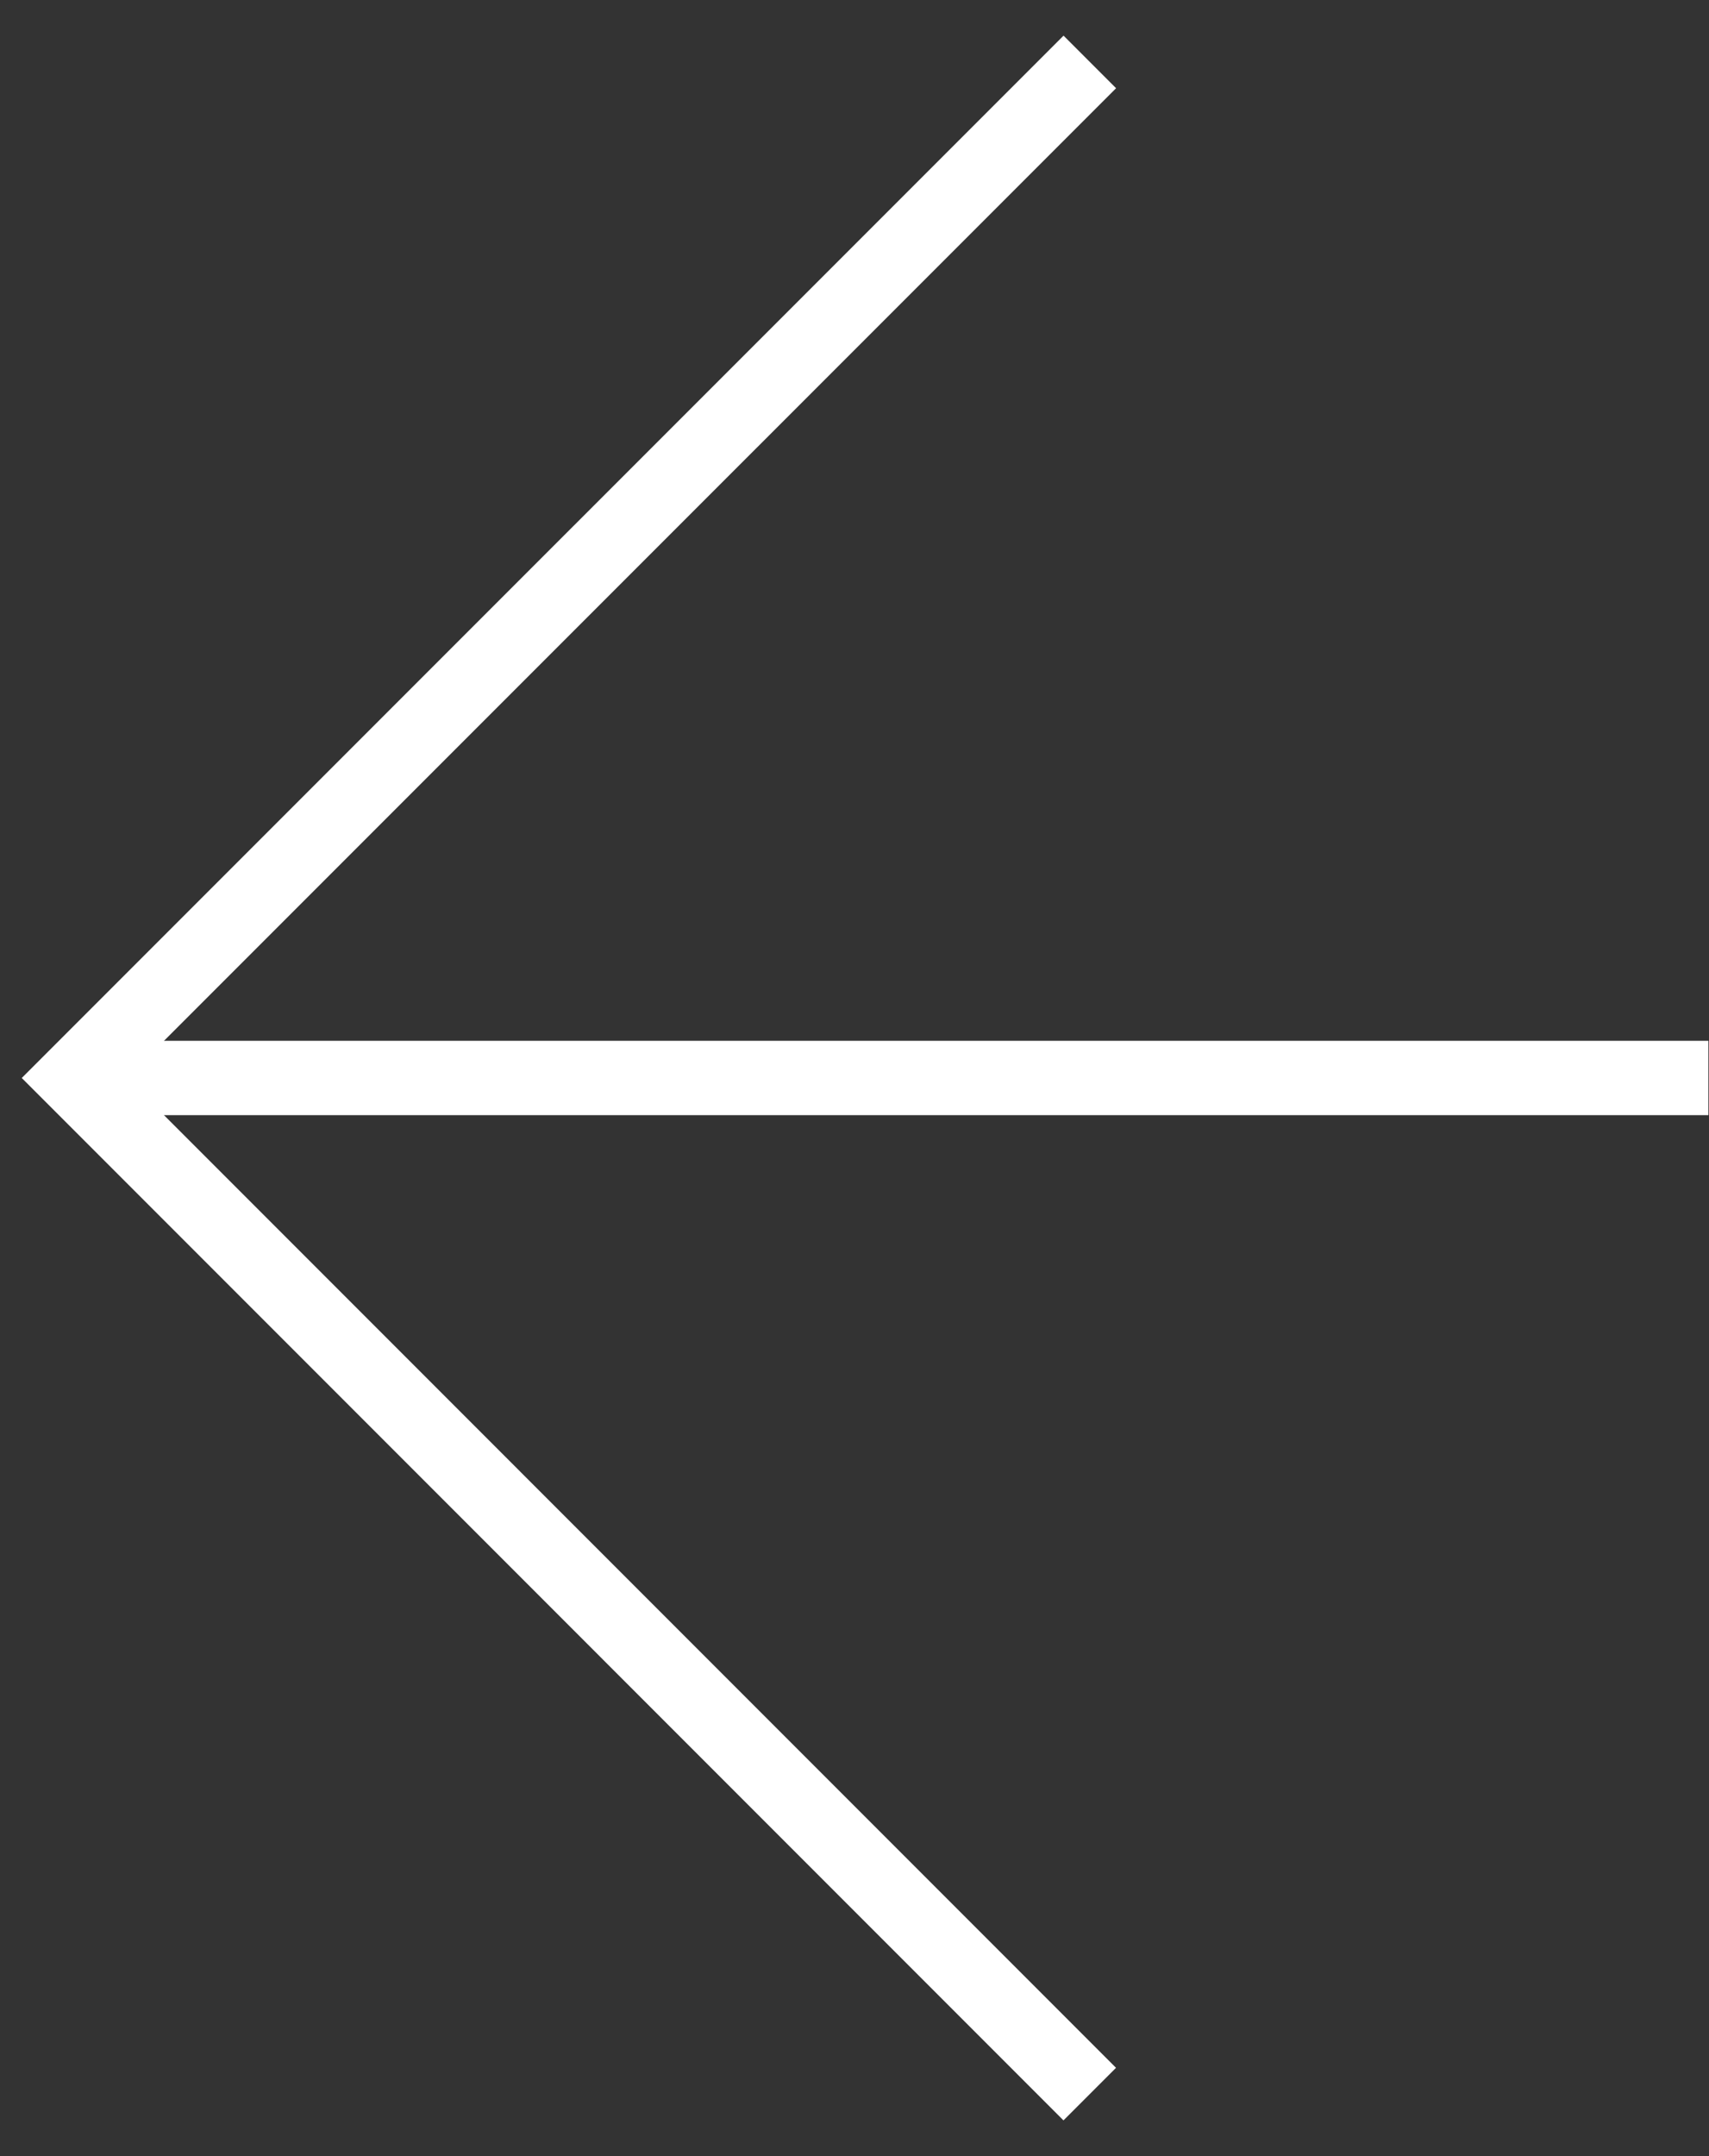
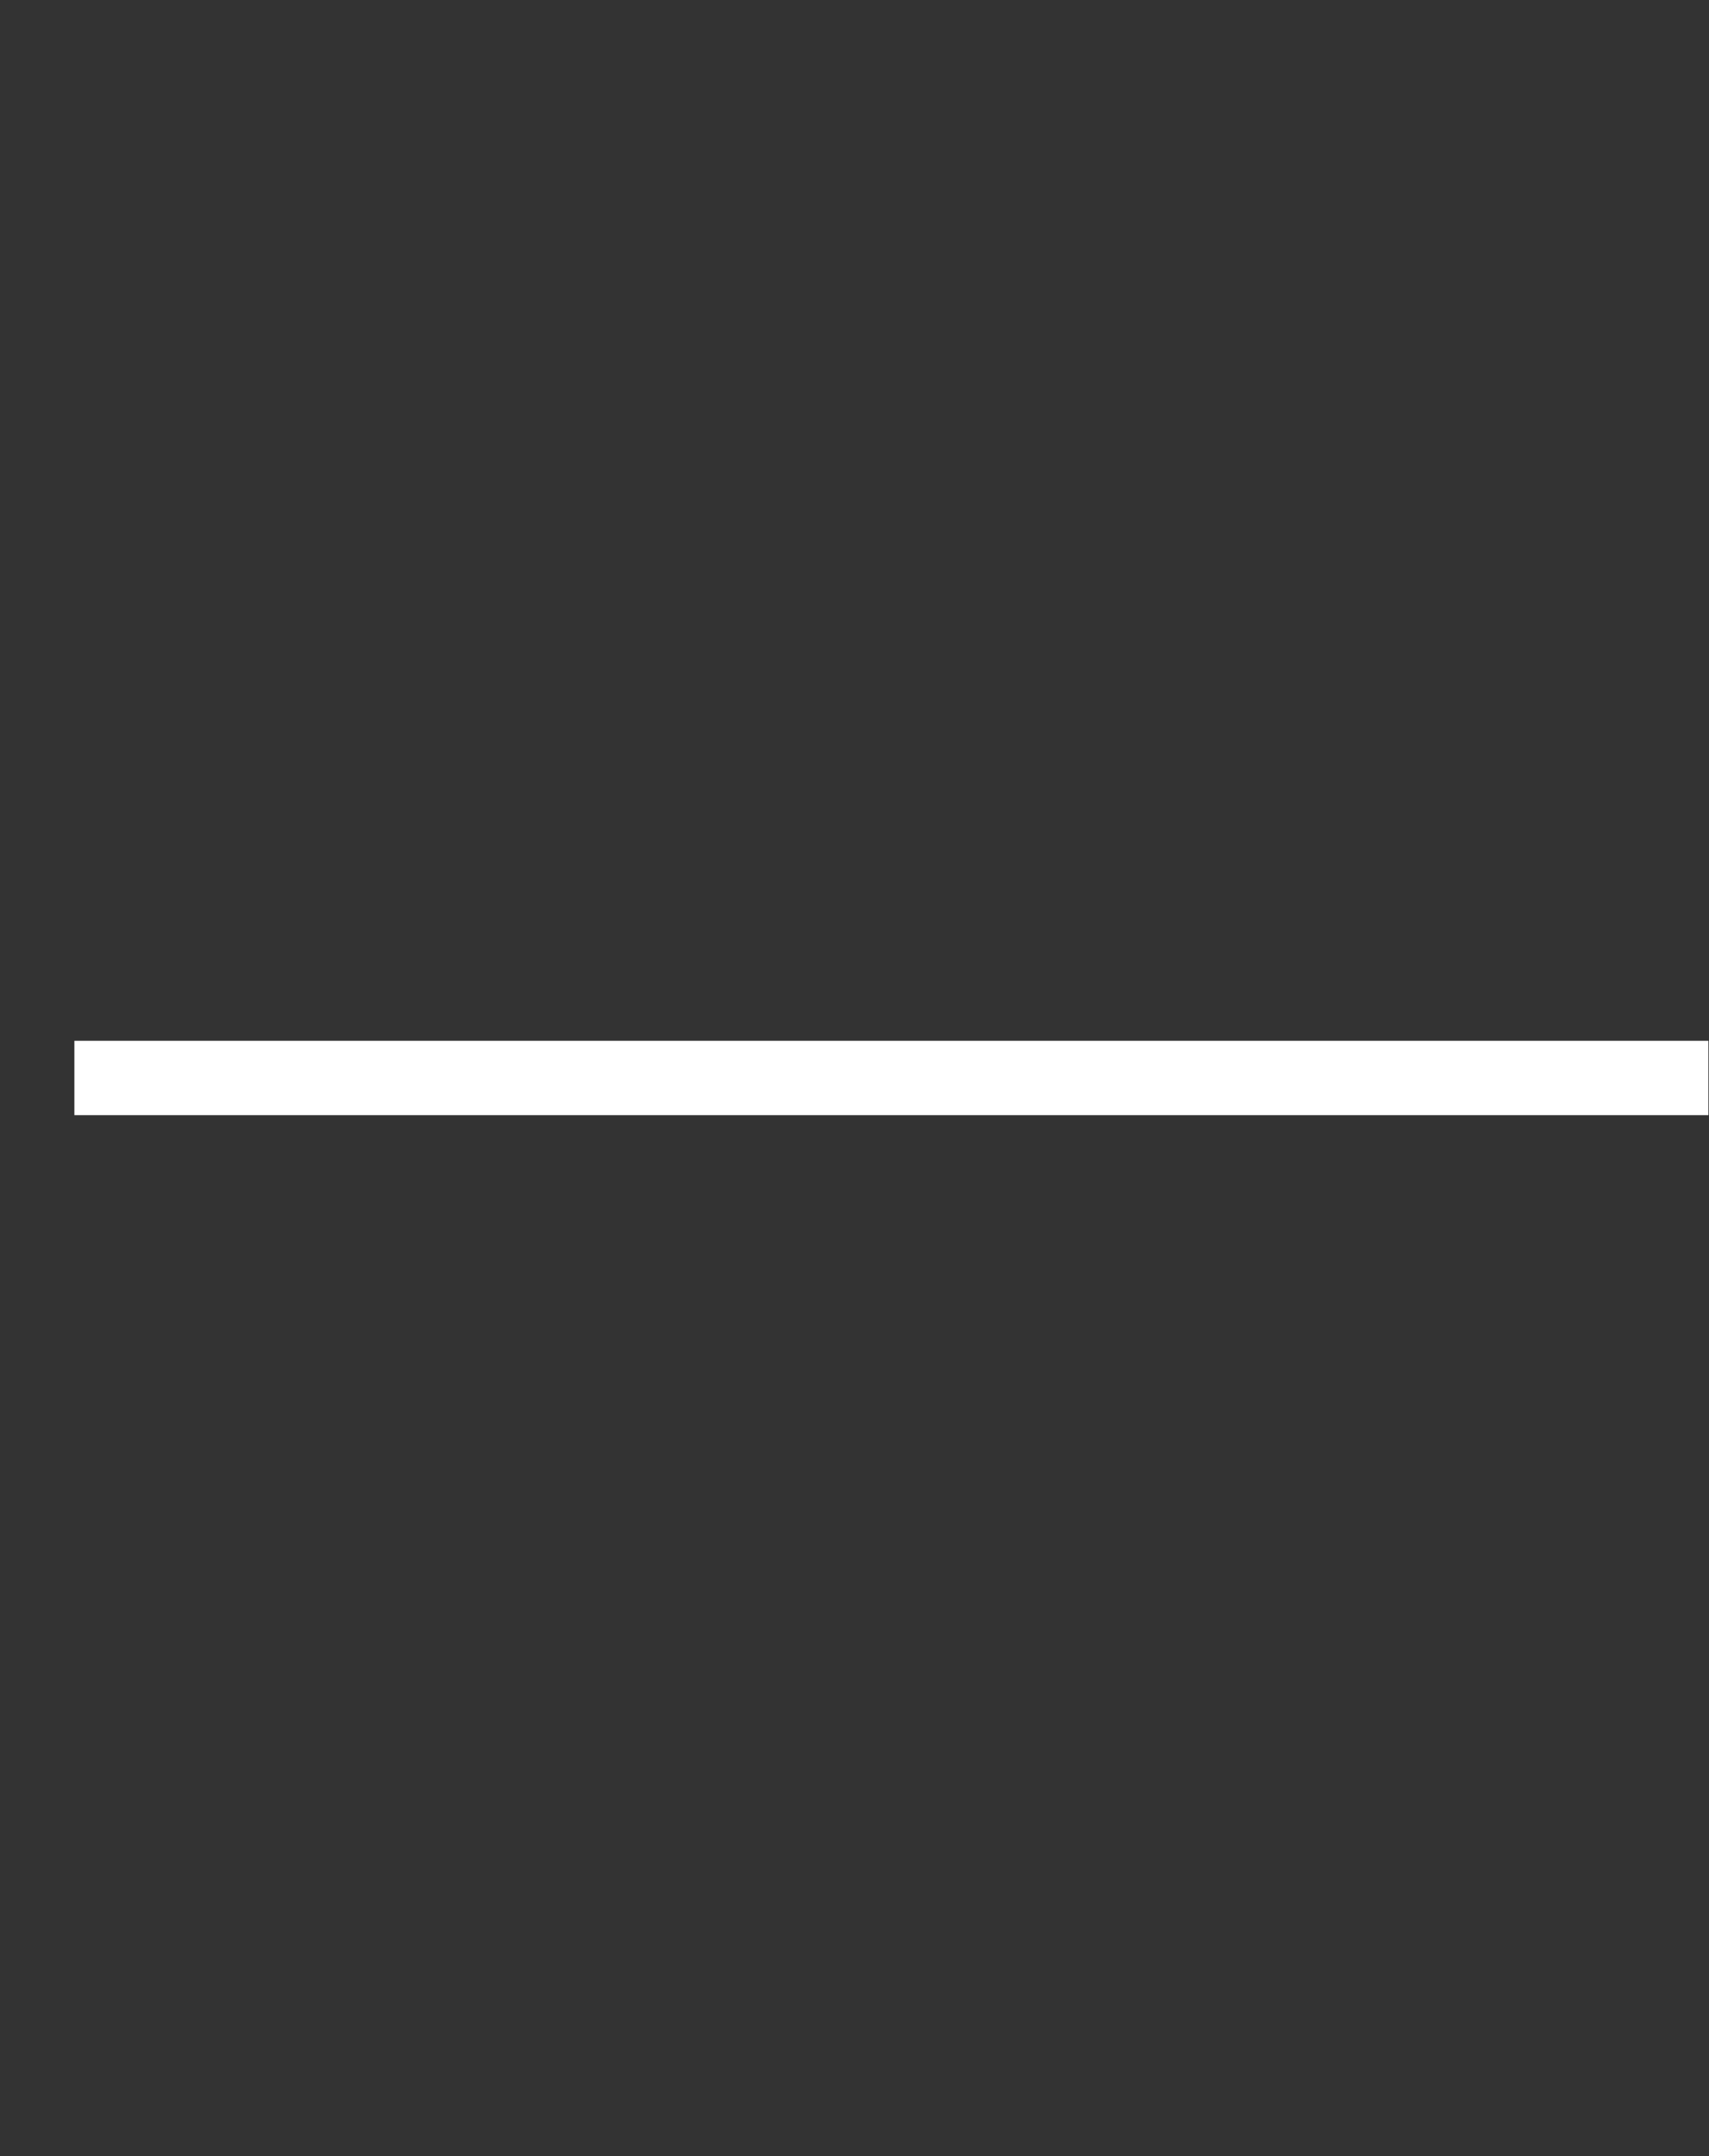
<svg xmlns="http://www.w3.org/2000/svg" width="23" height="29" viewBox="0 0 23 29" fill="none">
  <rect x="0" y="0" width="23" height="29" fill="#333333" stroke="none" />
-   <path d="M14.667 0.833L1 14.499L14.666 28.166" stroke="white" />
  <path d="M22.992 14.499H1.001" stroke="white" />
</svg>